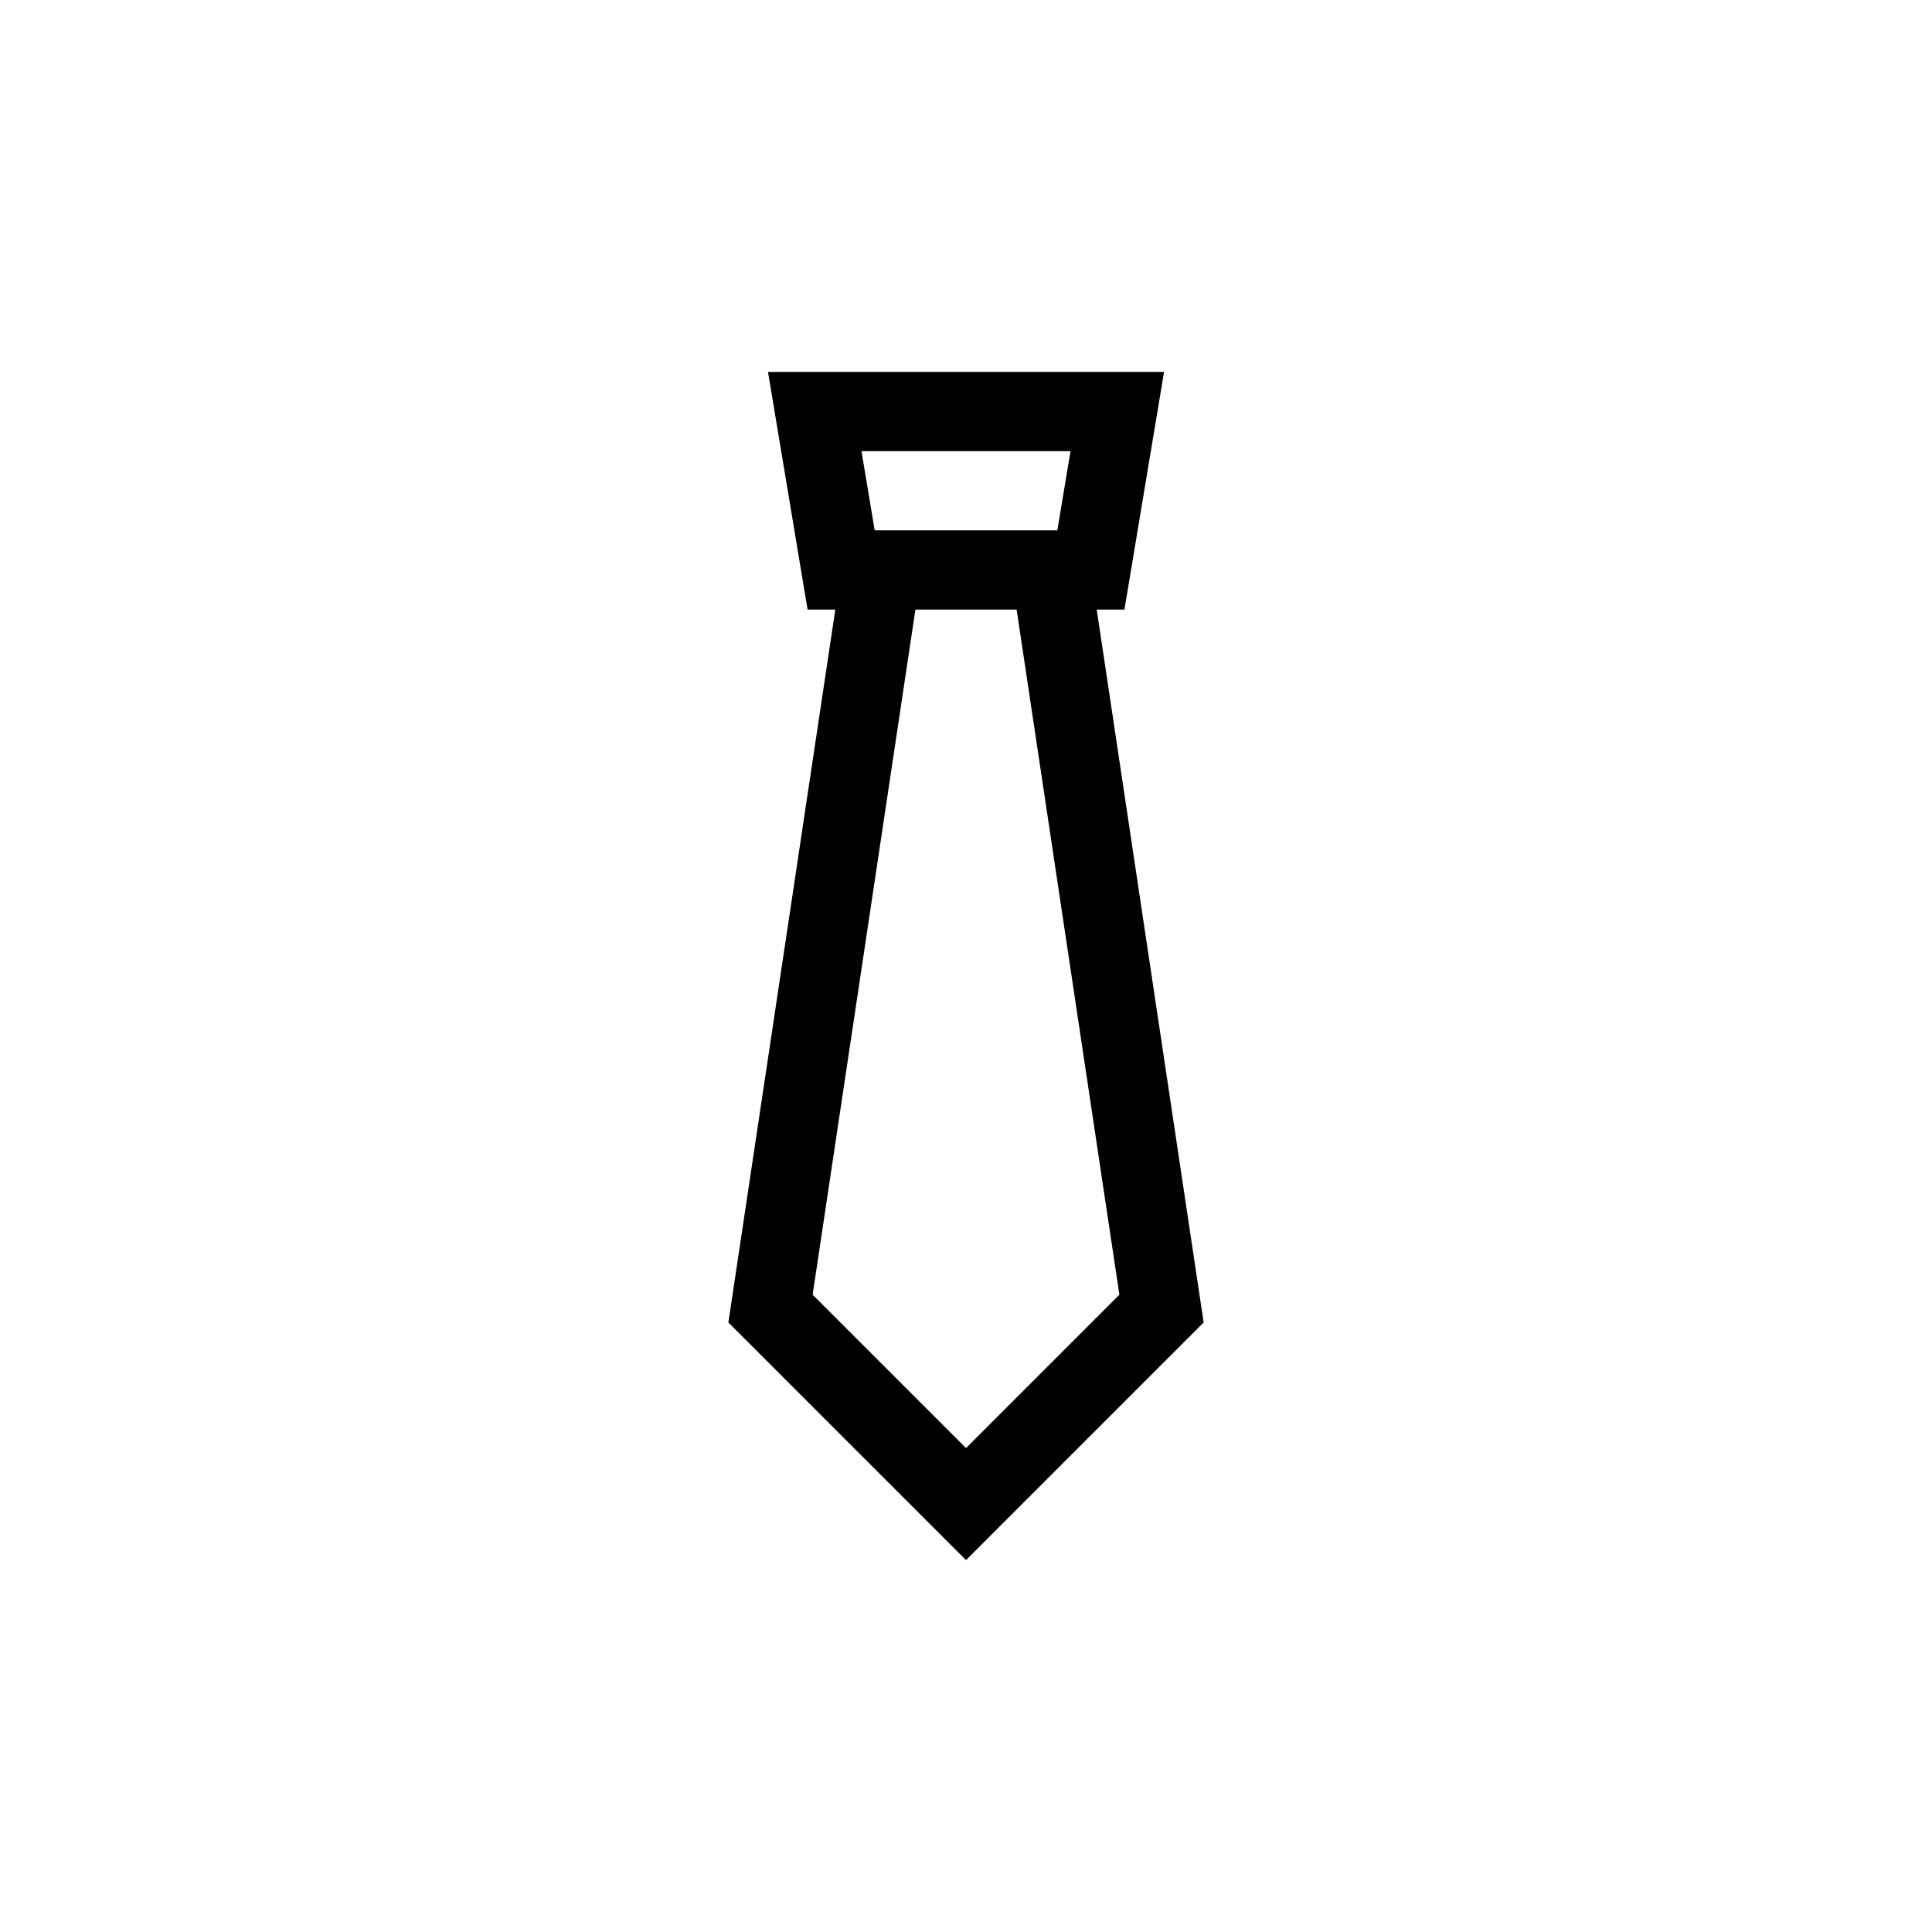
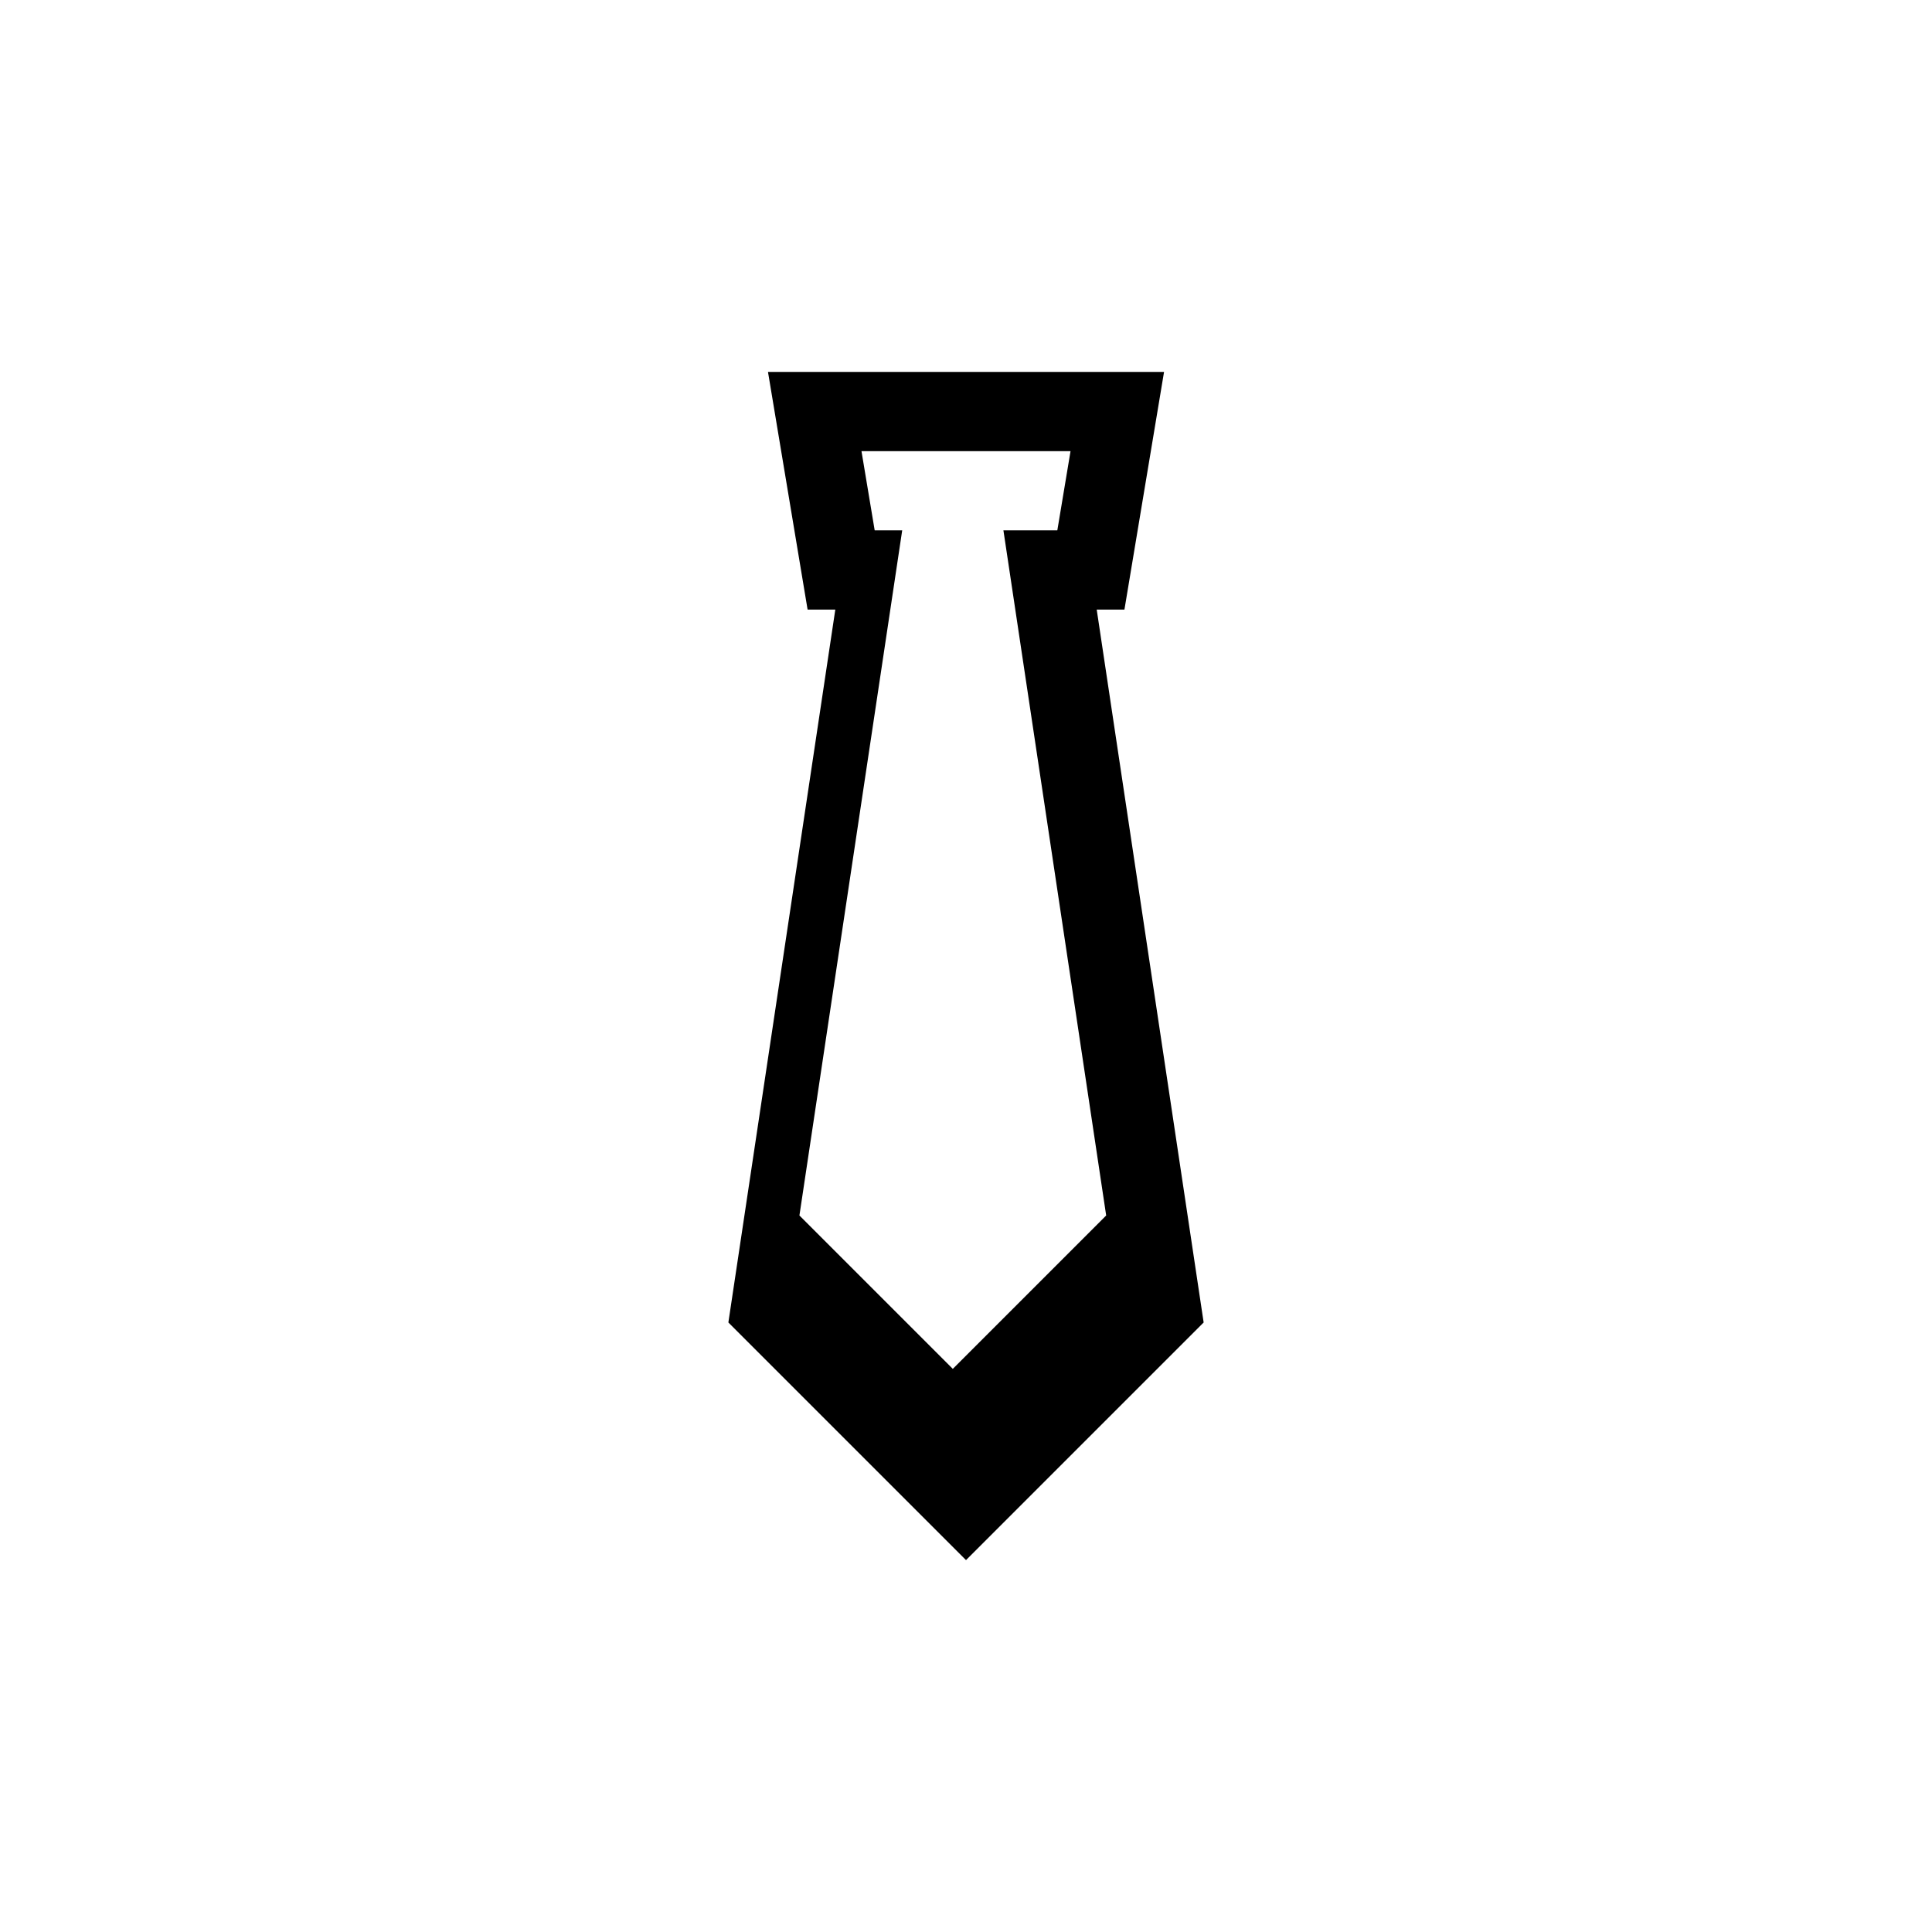
<svg xmlns="http://www.w3.org/2000/svg" fill="#000000" width="800px" height="800px" version="1.1" viewBox="144 144 512 512">
-   <path d="m358.02 305.54-10.496-62.977h104.96l-10.496 62.977h-7.348l28.34 188.93-62.977 62.977-62.977-62.977 28.34-188.93zm17.781-20.992h48.402l3.5-20.992h-55.402zm10.793 20.992-27.238 181.57 40.648 40.648 40.645-40.648-27.234-181.57z" fill-rule="evenodd" />
+   <path d="m358.02 305.54-10.496-62.977h104.96l-10.496 62.977h-7.348l28.34 188.93-62.977 62.977-62.977-62.977 28.34-188.93zm17.781-20.992h48.402l3.5-20.992h-55.402m10.793 20.992-27.238 181.57 40.648 40.648 40.645-40.648-27.234-181.57z" fill-rule="evenodd" />
</svg>